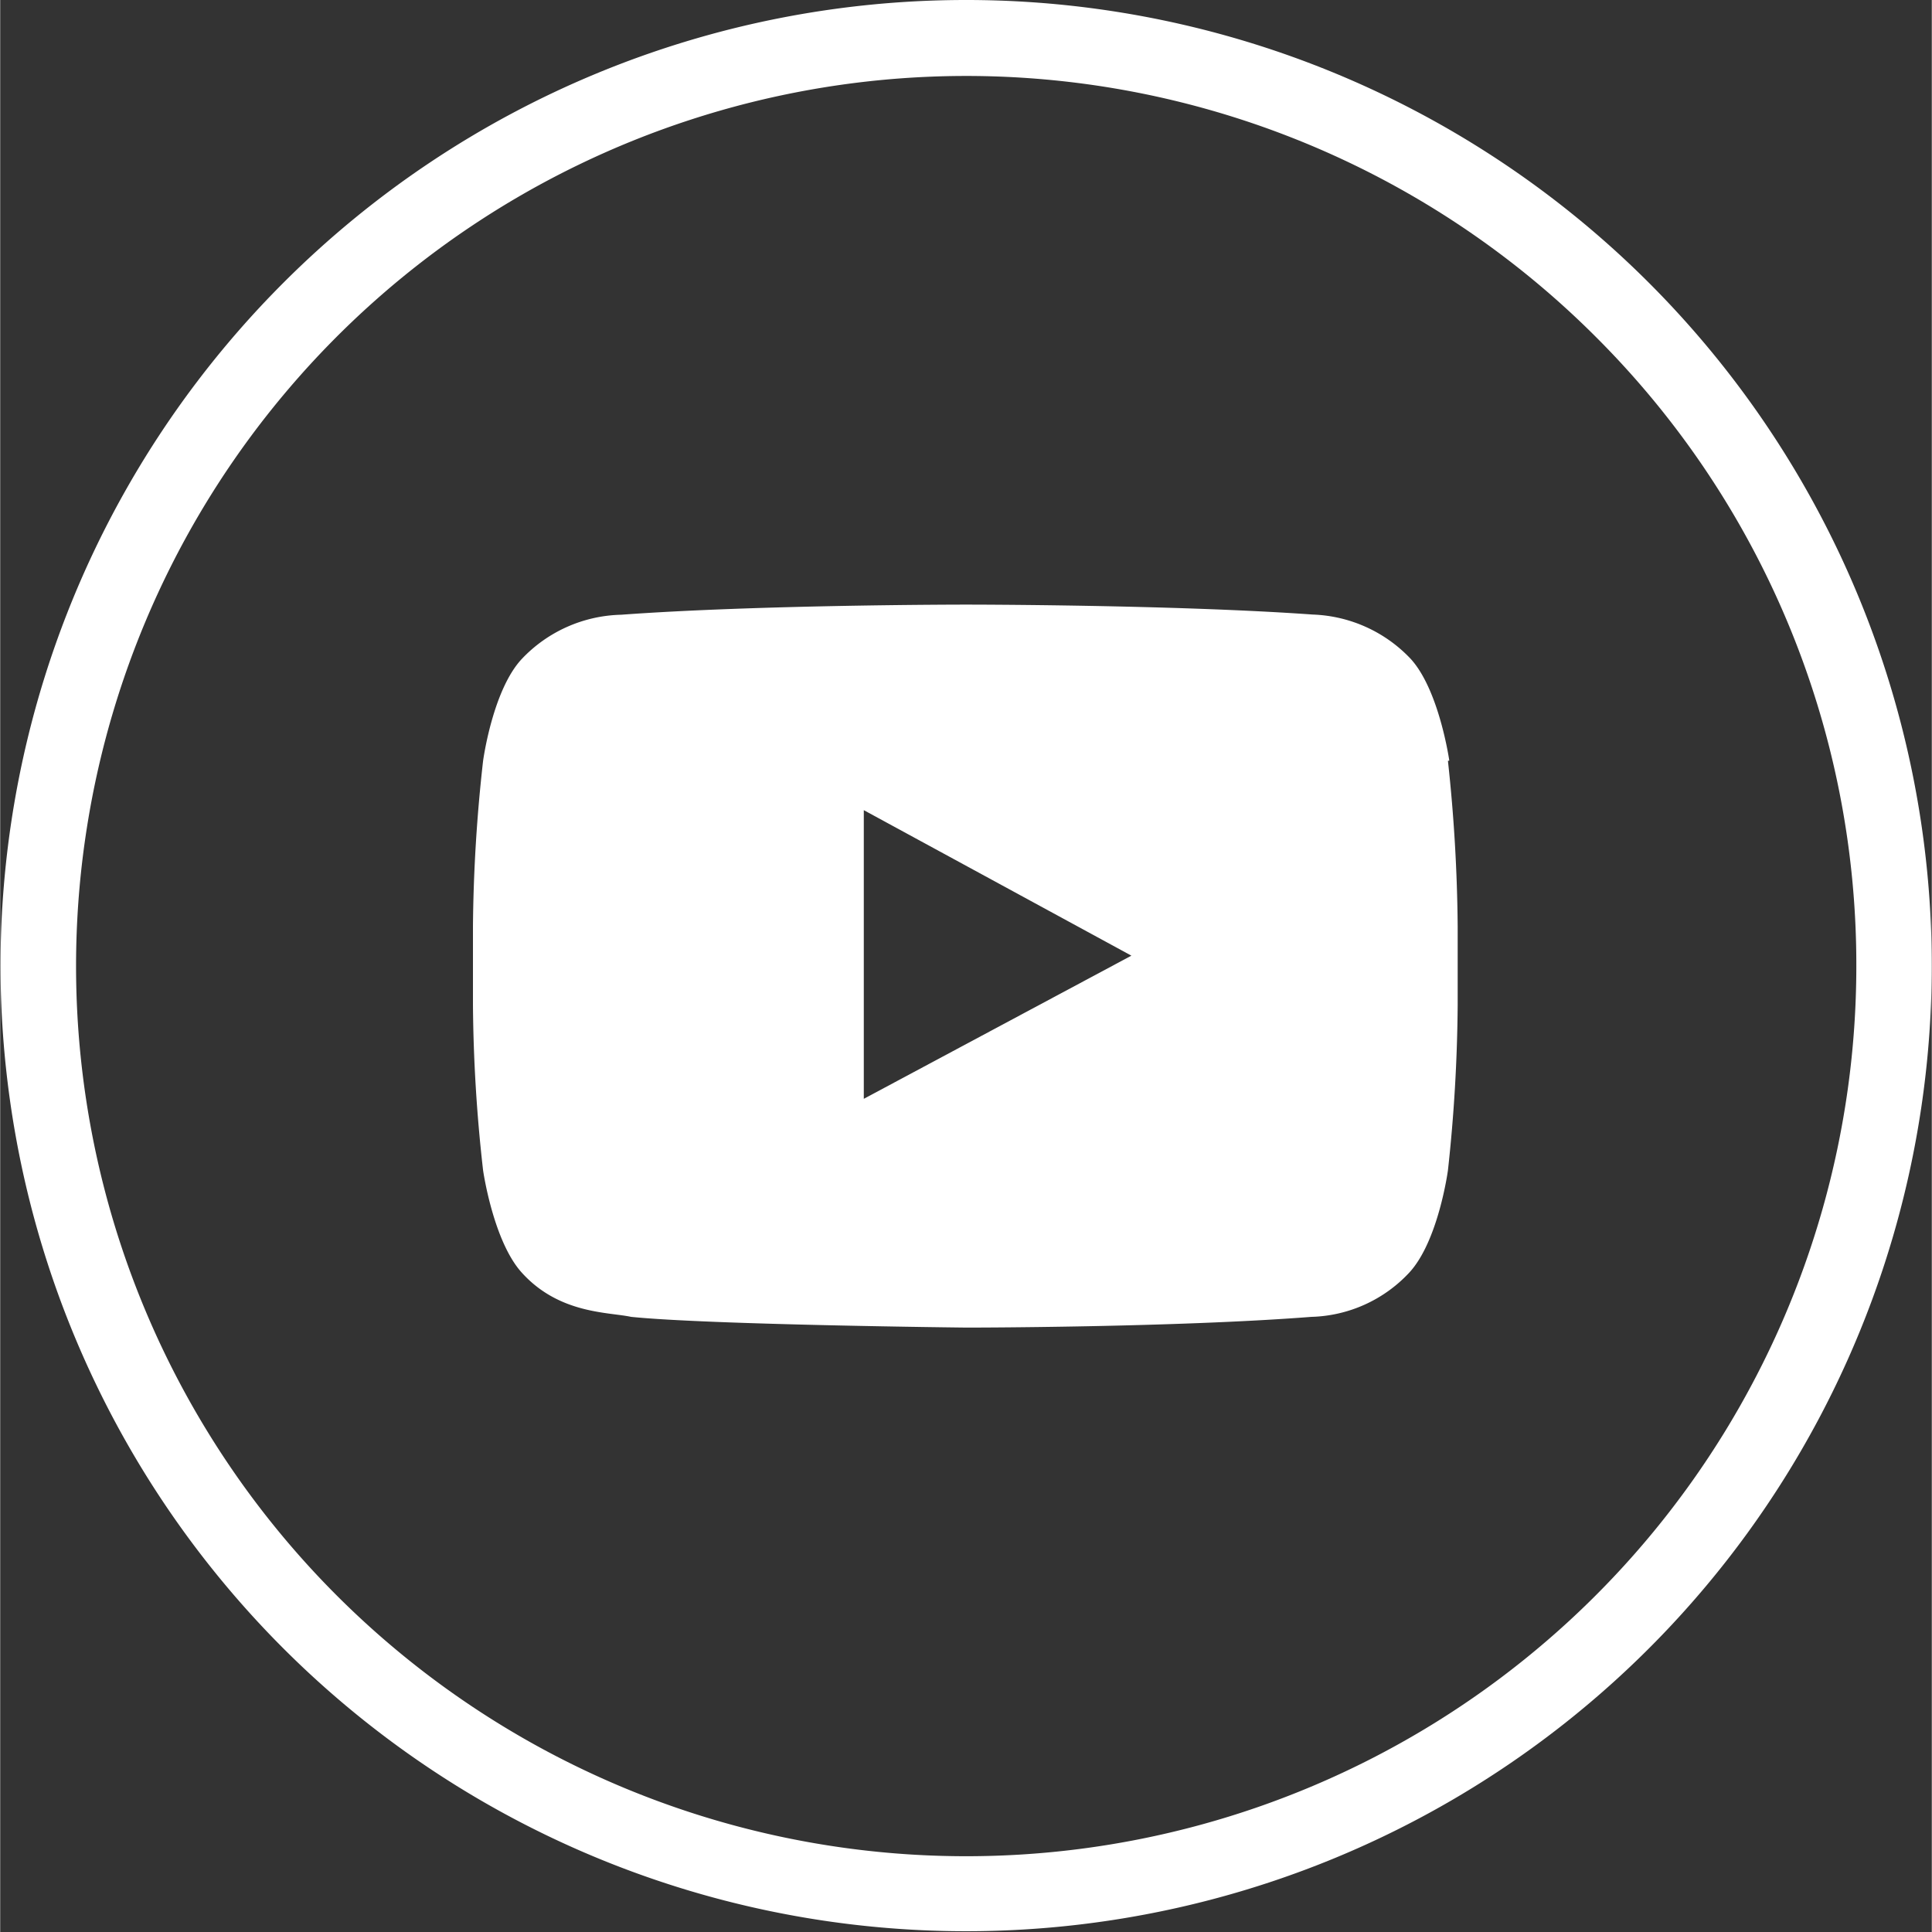
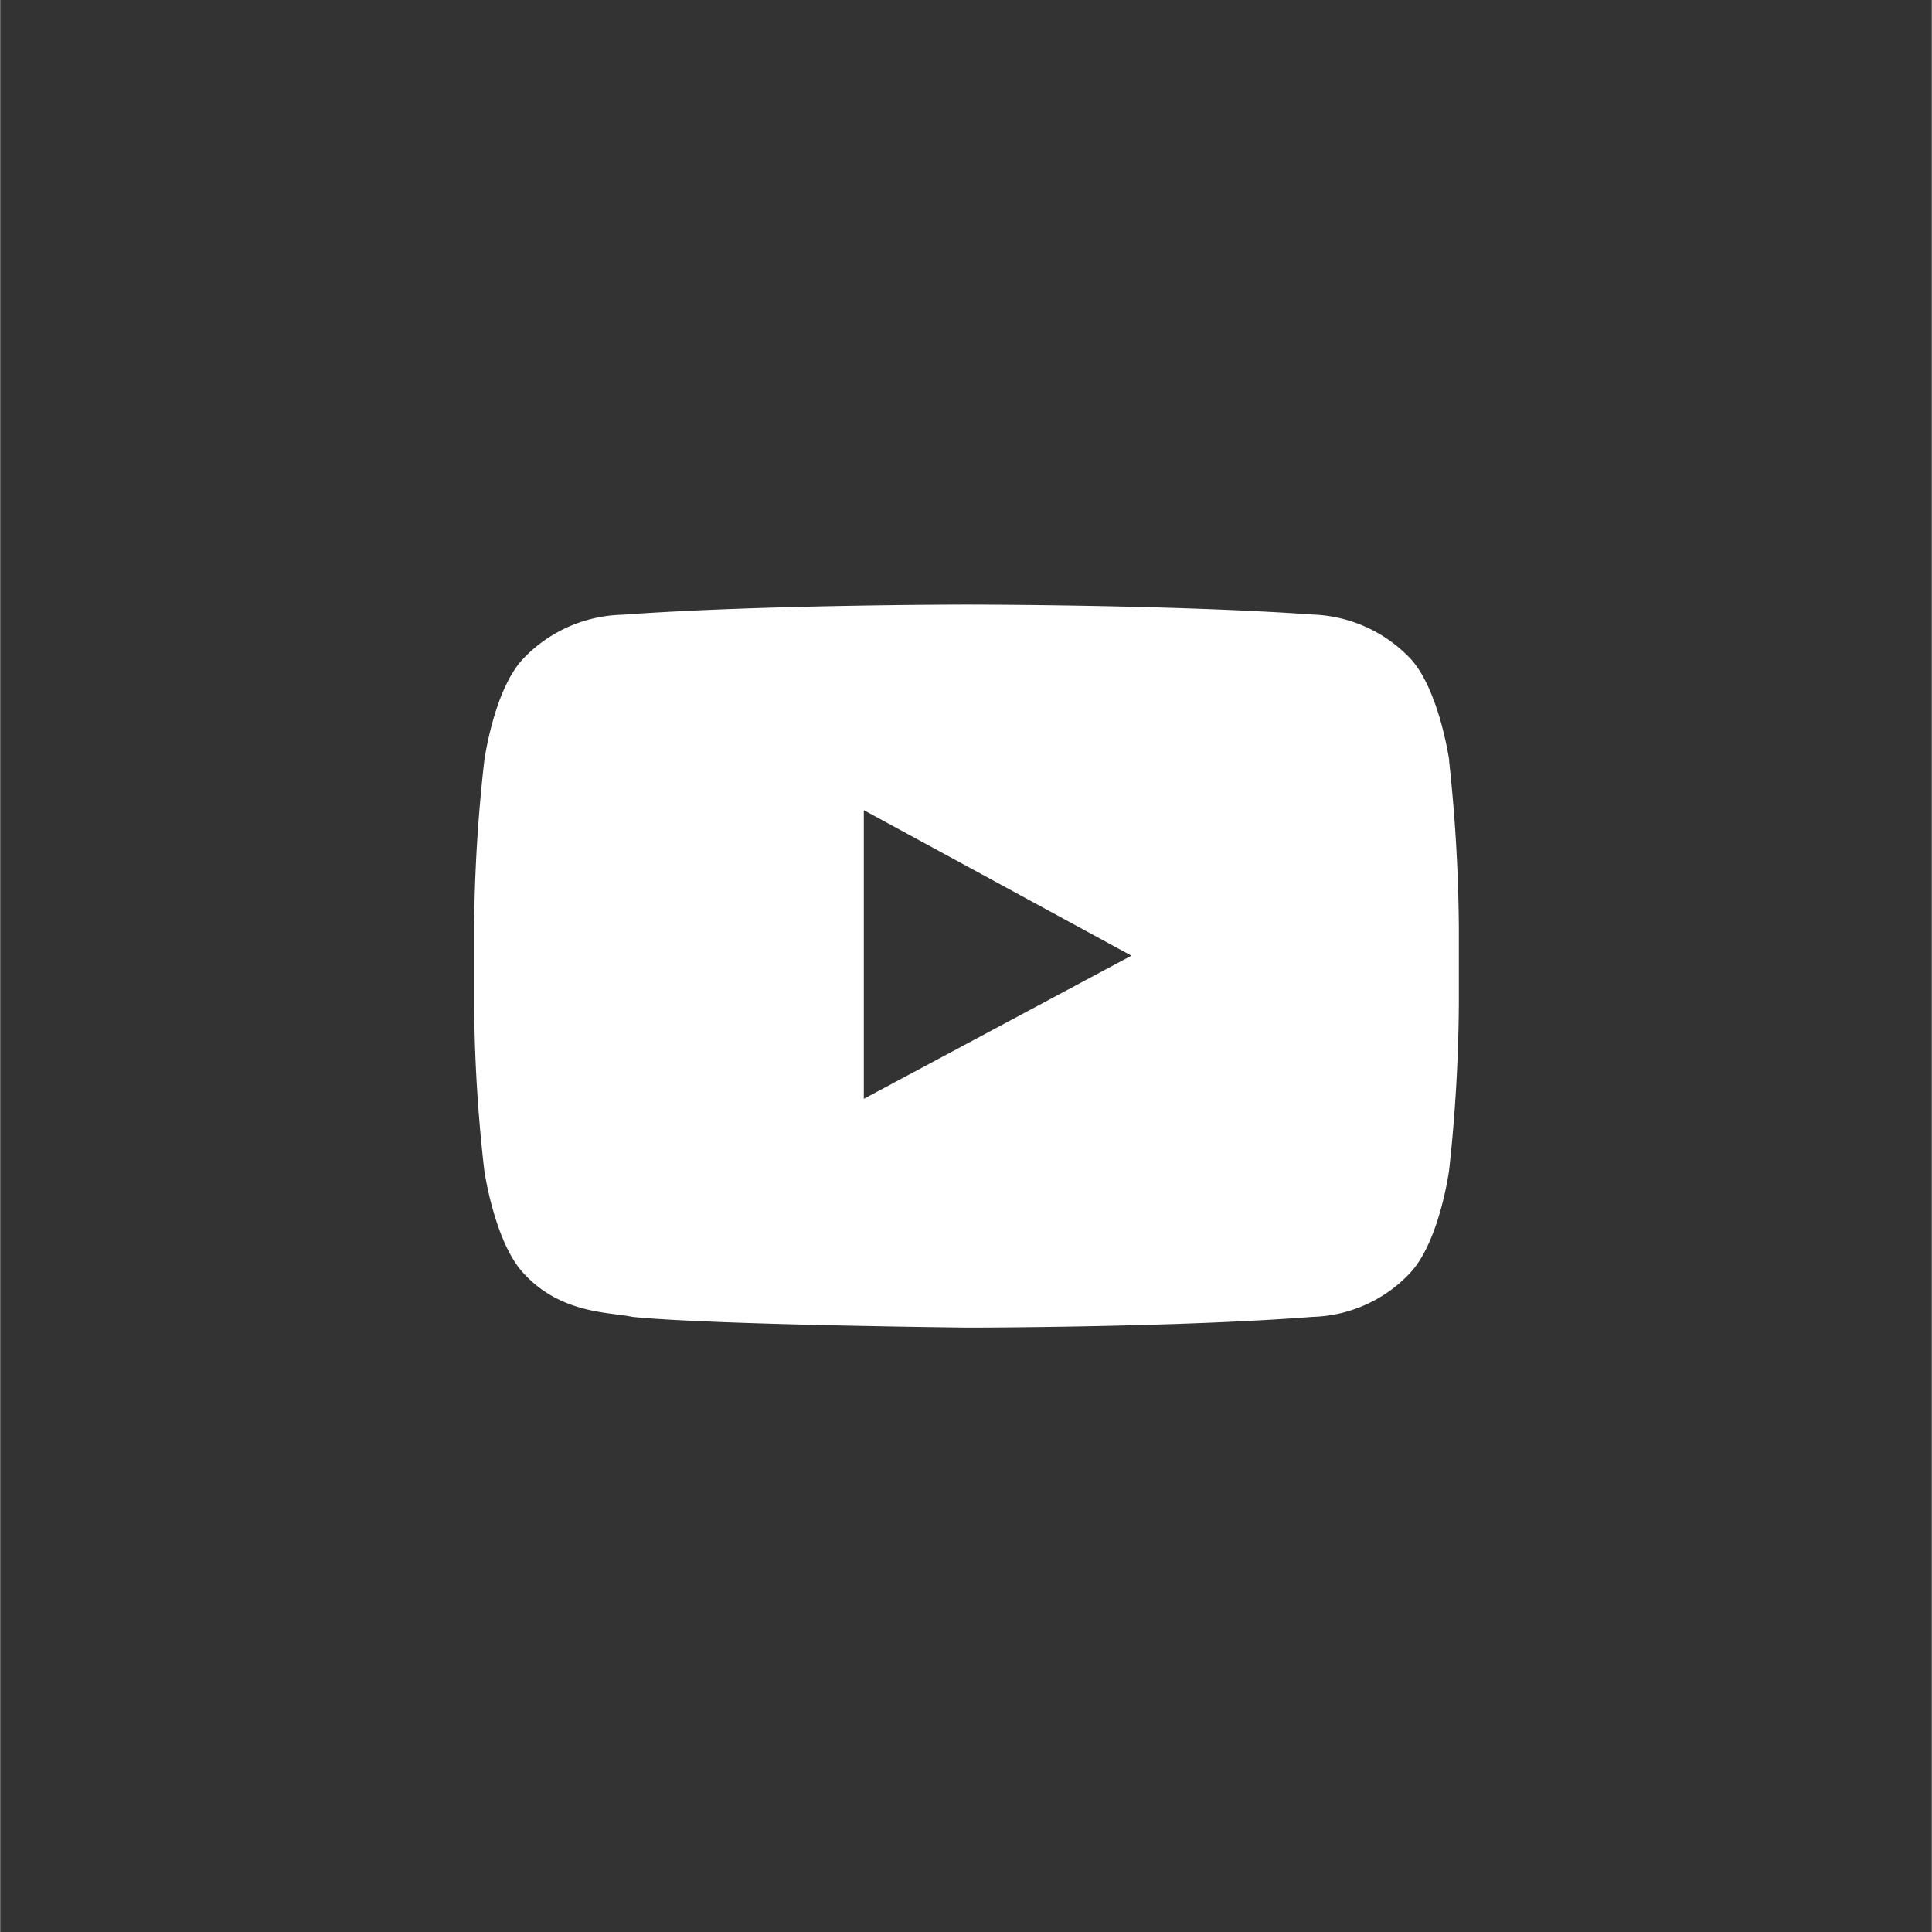
<svg xmlns="http://www.w3.org/2000/svg" viewBox="0 0 99.04 99.06" fill="#fff" width="34" height="34">
  <rect x="0" y="0" width="99.04" height="99.06" fill="#333333" stroke="none" />
-   <path class="cls-1" d="M49.52,0a49.51,49.51,0,1,1-35,14.5A49.47,49.47,0,0,1,49.52,0ZM81.79,17.25a45.64,45.64,0,1,0,13.38,32.3,45.45,45.45,0,0,0-13.38-32.3Z" />
-   <path class="cls-2" d="M74.3,39s-.52-3.65-2-5.24a7.25,7.25,0,0,0-5-2.25C60.16,31,49.55,31,49.55,31h-.06s-10.58,0-17.66.52a7.24,7.24,0,0,0-5.07,2.25c-1.51,1.59-2,5.24-2,5.24a81,81,0,0,0-.52,8.5v4a79.47,79.47,0,0,0,.52,8.5s.52,3.65,2,5.26c1.92,2.11,4.44,2,5.59,2.25,4,.41,17.2.55,17.2.55s10.61,0,17.68-.55a7.12,7.12,0,0,0,5-2.25c1.51-1.61,2-5.26,2-5.26a82.6,82.6,0,0,0,.5-8.5v-4a84.16,84.16,0,0,0-.5-8.5ZM58,49,44.28,56.34V41.54l6.2,3.37Z" />
+   <path class="cls-2" d="M74.3,39s-.52-3.65-2-5.24a7.25,7.25,0,0,0-5-2.25C60.16,31,49.55,31,49.55,31s-10.58,0-17.66.52a7.24,7.24,0,0,0-5.07,2.25c-1.51,1.59-2,5.24-2,5.24a81,81,0,0,0-.52,8.5v4a79.47,79.47,0,0,0,.52,8.5s.52,3.65,2,5.26c1.92,2.11,4.44,2,5.59,2.25,4,.41,17.2.55,17.2.55s10.61,0,17.68-.55a7.12,7.12,0,0,0,5-2.25c1.51-1.61,2-5.26,2-5.26a82.6,82.6,0,0,0,.5-8.5v-4a84.16,84.16,0,0,0-.5-8.5ZM58,49,44.28,56.34V41.54l6.2,3.37Z" />
</svg>